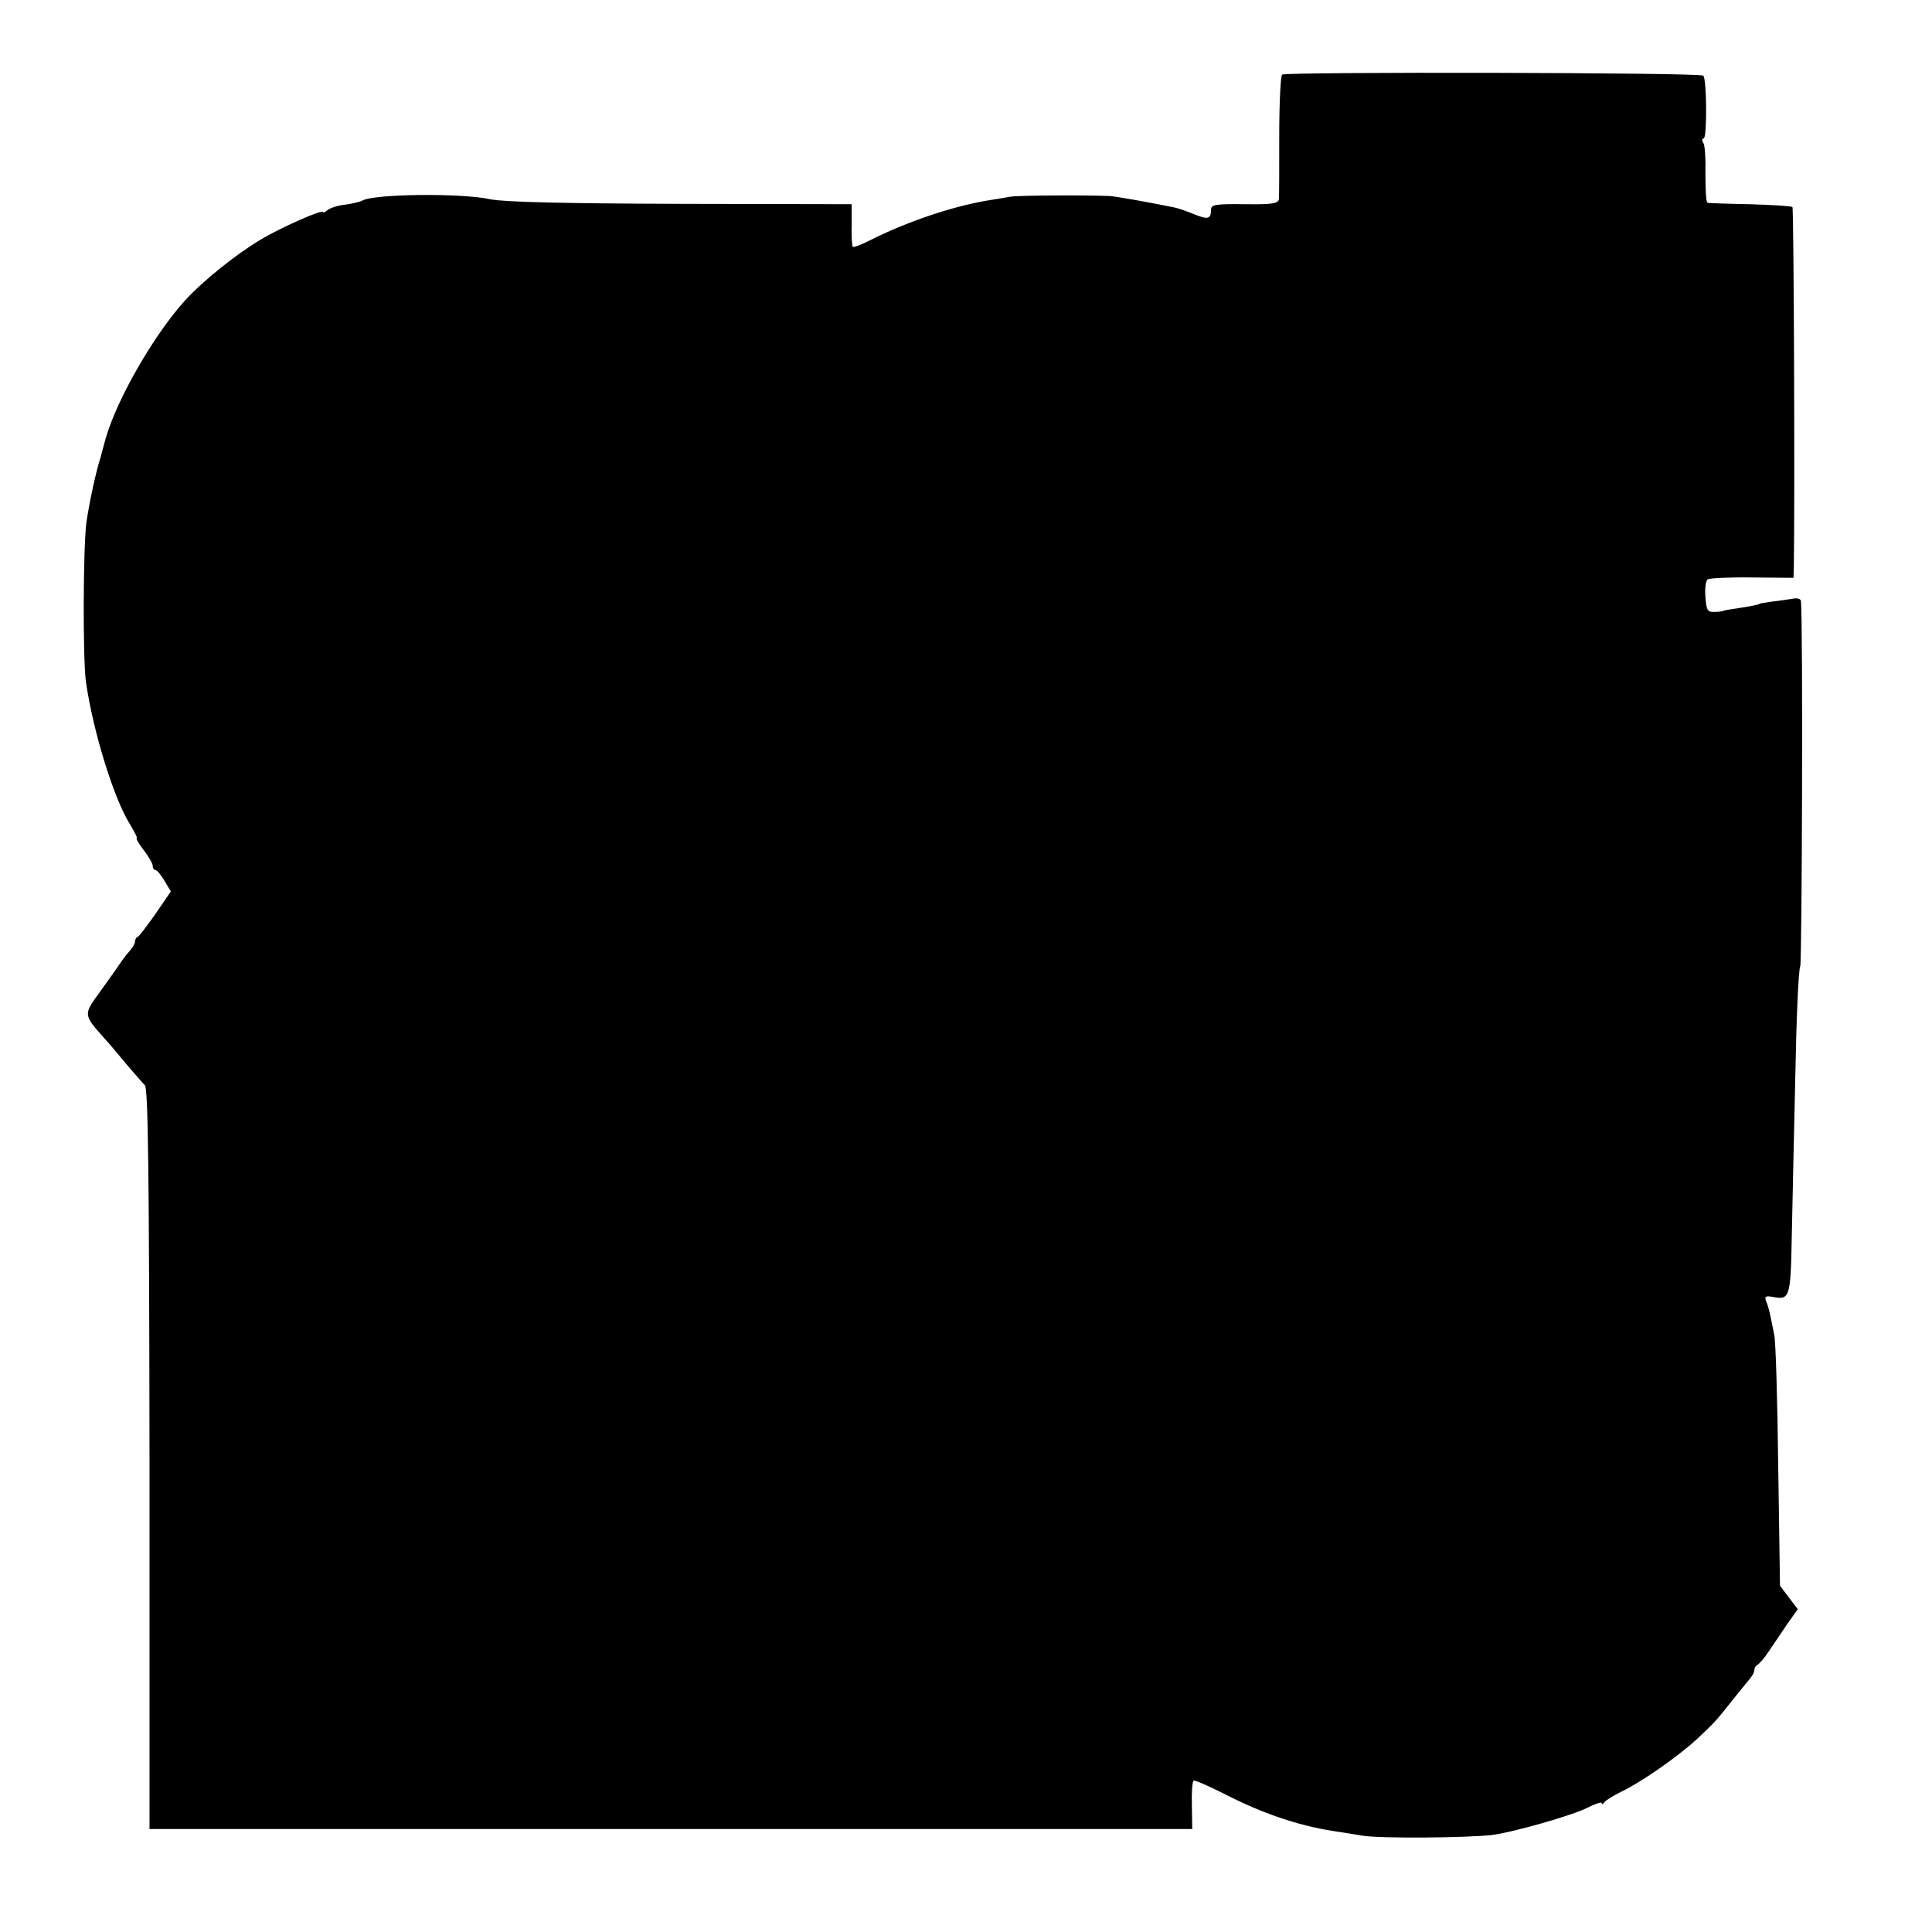
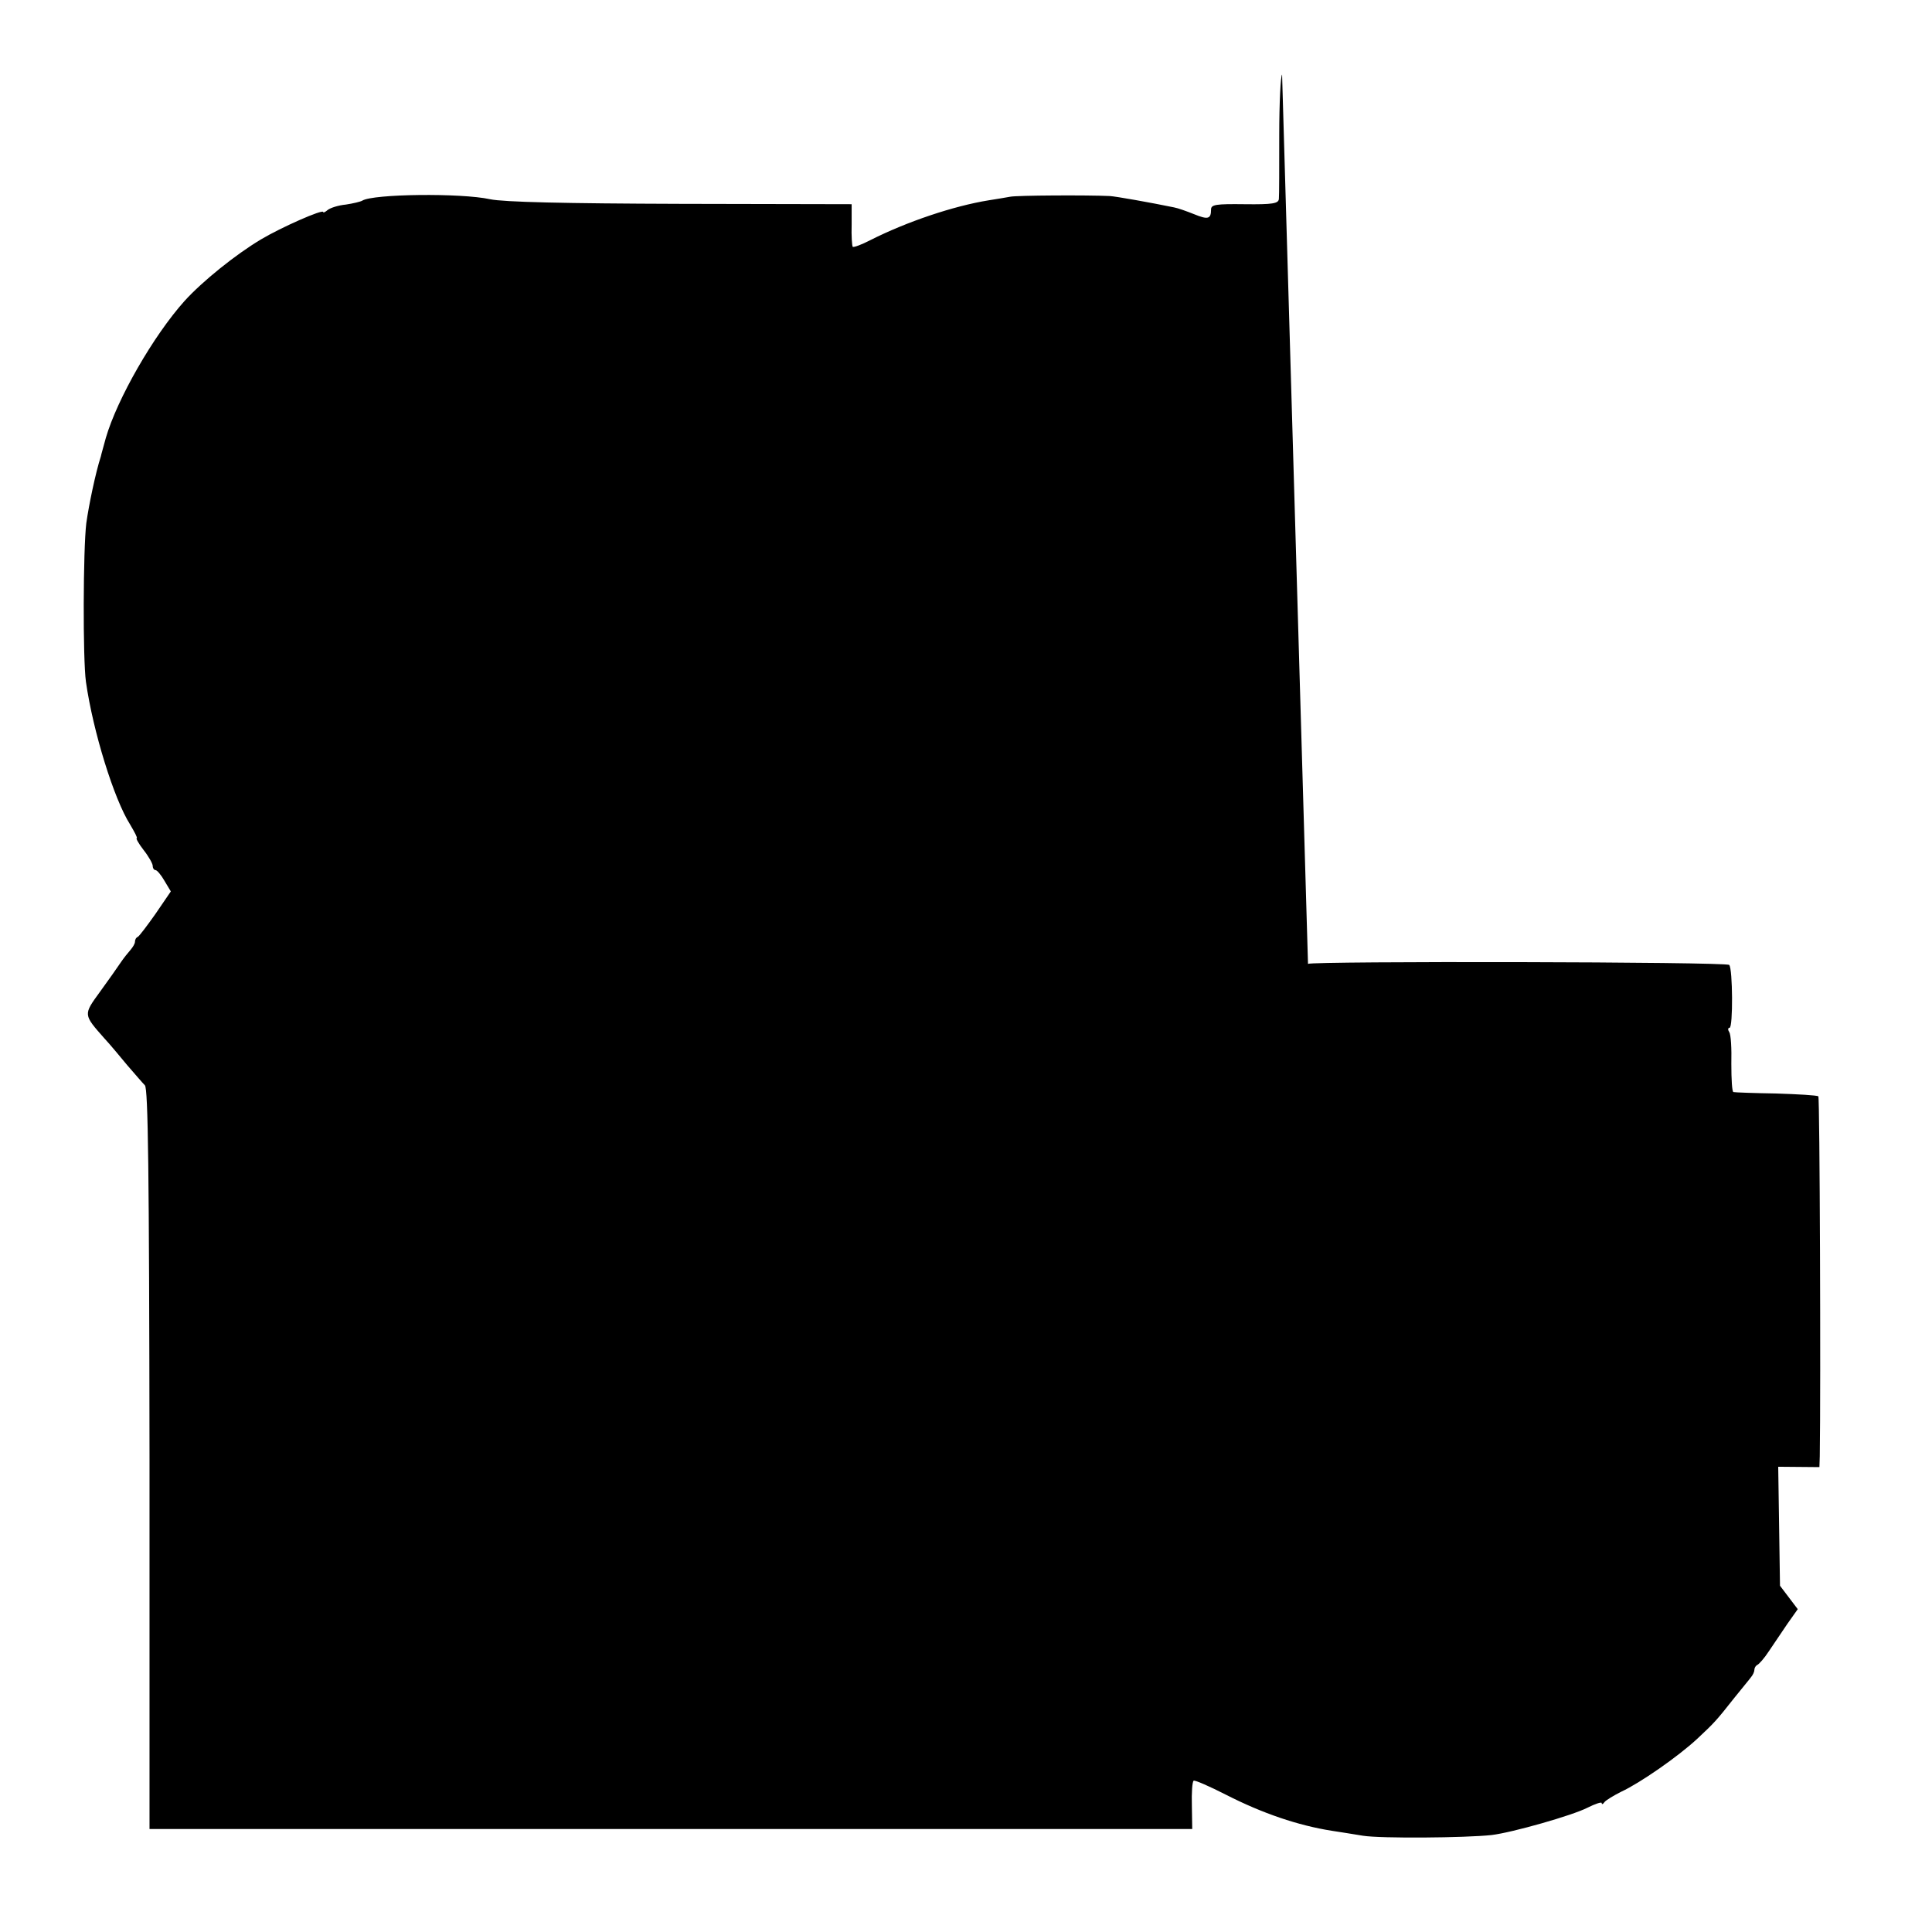
<svg xmlns="http://www.w3.org/2000/svg" version="1.0" width="544pt" height="544pt" viewBox="0 0 544 544" preserveAspectRatio="xMidYMid meet">
  <g transform="translate(0,544) scale(0.1,-0.1)" fill="#000000" stroke="none">
-     <path d="M3610 5230 c-4 -3 -8 -79 -8 -170 0 -91 0 -172 -1 -180 -1 -13 -17 -16 -96 -15 -82 1 -95 -1 -95 -15 0 -27 -9 -29 -48 -13 -20 8 -45 17 -56 19 -68 14 -164 31 -181 32 -63 3 -263 2 -281 -2 -12 -2 -39 -7 -60 -10 -99 -16 -230 -60 -333 -112 -25 -13 -47 -21 -50 -19 -2 3 -4 31 -3 62 l0 58 -481 1 c-329 1 -499 5 -537 13 -82 18 -330 15 -360 -4 -5 -3 -26 -8 -46 -11 -21 -2 -43 -9 -51 -15 -7 -6 -13 -9 -13 -6 0 9 -118 -43 -175 -77 -72 -43 -165 -118 -215 -173 -88 -98 -190 -276 -222 -386 -6 -23 -13 -46 -14 -52 -15 -46 -34 -138 -41 -188 -9 -74 -10 -383 -1 -447 20 -140 79 -330 124 -401 13 -22 22 -39 19 -39 -3 0 5 -15 19 -33 15 -19 26 -39 26 -45 0 -7 4 -12 8 -12 4 0 16 -14 25 -30 l18 -30 -43 -63 c-24 -34 -46 -63 -50 -65 -5 -2 -8 -8 -8 -14 0 -5 -6 -15 -12 -22 -7 -8 -20 -24 -28 -36 -8 -12 -34 -49 -58 -82 -48 -66 -48 -64 13 -133 15 -16 43 -50 63 -74 21 -24 43 -50 50 -57 9 -10 12 -235 13 -1053 l0 -1041 1468 0 1468 0 -1 66 c-1 36 1 67 5 70 4 2 45 -16 92 -40 102 -52 202 -86 297 -101 19 -3 59 -9 88 -14 51 -8 288 -6 362 2 58 7 227 55 270 77 22 11 40 17 40 13 0 -5 4 -3 8 3 4 5 25 18 47 29 52 24 159 98 214 149 48 45 53 50 105 116 20 25 41 50 46 57 6 7 10 16 10 22 0 5 4 11 8 13 5 2 20 19 33 39 13 20 37 54 52 77 l29 41 -25 33 -25 33 -5 335 c-2 184 -7 351 -11 370 -11 56 -15 77 -23 96 -5 14 -2 16 20 12 46 -9 49 0 52 163 2 85 6 289 10 453 3 165 9 306 14 315 5 12 8 972 2 1028 0 7 -11 10 -24 7 -13 -2 -39 -6 -58 -8 -19 -3 -34 -5 -34 -6 0 -2 -25 -7 -70 -14 -16 -2 -31 -5 -32 -6 -2 -1 -13 -3 -25 -3 -20 -1 -23 4 -26 42 -2 25 1 47 7 50 5 3 61 6 125 5 l116 -1 1 31 c3 196 0 1009 -4 1013 -4 3 -57 6 -119 8 -62 1 -116 3 -120 4 -4 0 -6 36 -6 79 1 43 -1 83 -6 90 -4 6 -4 12 1 12 10 0 9 167 -1 177 -8 9 -1173 11 -1186 3z" />
+     <path d="M3610 5230 c-4 -3 -8 -79 -8 -170 0 -91 0 -172 -1 -180 -1 -13 -17 -16 -96 -15 -82 1 -95 -1 -95 -15 0 -27 -9 -29 -48 -13 -20 8 -45 17 -56 19 -68 14 -164 31 -181 32 -63 3 -263 2 -281 -2 -12 -2 -39 -7 -60 -10 -99 -16 -230 -60 -333 -112 -25 -13 -47 -21 -50 -19 -2 3 -4 31 -3 62 l0 58 -481 1 c-329 1 -499 5 -537 13 -82 18 -330 15 -360 -4 -5 -3 -26 -8 -46 -11 -21 -2 -43 -9 -51 -15 -7 -6 -13 -9 -13 -6 0 9 -118 -43 -175 -77 -72 -43 -165 -118 -215 -173 -88 -98 -190 -276 -222 -386 -6 -23 -13 -46 -14 -52 -15 -46 -34 -138 -41 -188 -9 -74 -10 -383 -1 -447 20 -140 79 -330 124 -401 13 -22 22 -39 19 -39 -3 0 5 -15 19 -33 15 -19 26 -39 26 -45 0 -7 4 -12 8 -12 4 0 16 -14 25 -30 l18 -30 -43 -63 c-24 -34 -46 -63 -50 -65 -5 -2 -8 -8 -8 -14 0 -5 -6 -15 -12 -22 -7 -8 -20 -24 -28 -36 -8 -12 -34 -49 -58 -82 -48 -66 -48 -64 13 -133 15 -16 43 -50 63 -74 21 -24 43 -50 50 -57 9 -10 12 -235 13 -1053 l0 -1041 1468 0 1468 0 -1 66 c-1 36 1 67 5 70 4 2 45 -16 92 -40 102 -52 202 -86 297 -101 19 -3 59 -9 88 -14 51 -8 288 -6 362 2 58 7 227 55 270 77 22 11 40 17 40 13 0 -5 4 -3 8 3 4 5 25 18 47 29 52 24 159 98 214 149 48 45 53 50 105 116 20 25 41 50 46 57 6 7 10 16 10 22 0 5 4 11 8 13 5 2 20 19 33 39 13 20 37 54 52 77 l29 41 -25 33 -25 33 -5 335 l116 -1 1 31 c3 196 0 1009 -4 1013 -4 3 -57 6 -119 8 -62 1 -116 3 -120 4 -4 0 -6 36 -6 79 1 43 -1 83 -6 90 -4 6 -4 12 1 12 10 0 9 167 -1 177 -8 9 -1173 11 -1186 3z" />
  </g>
</svg>